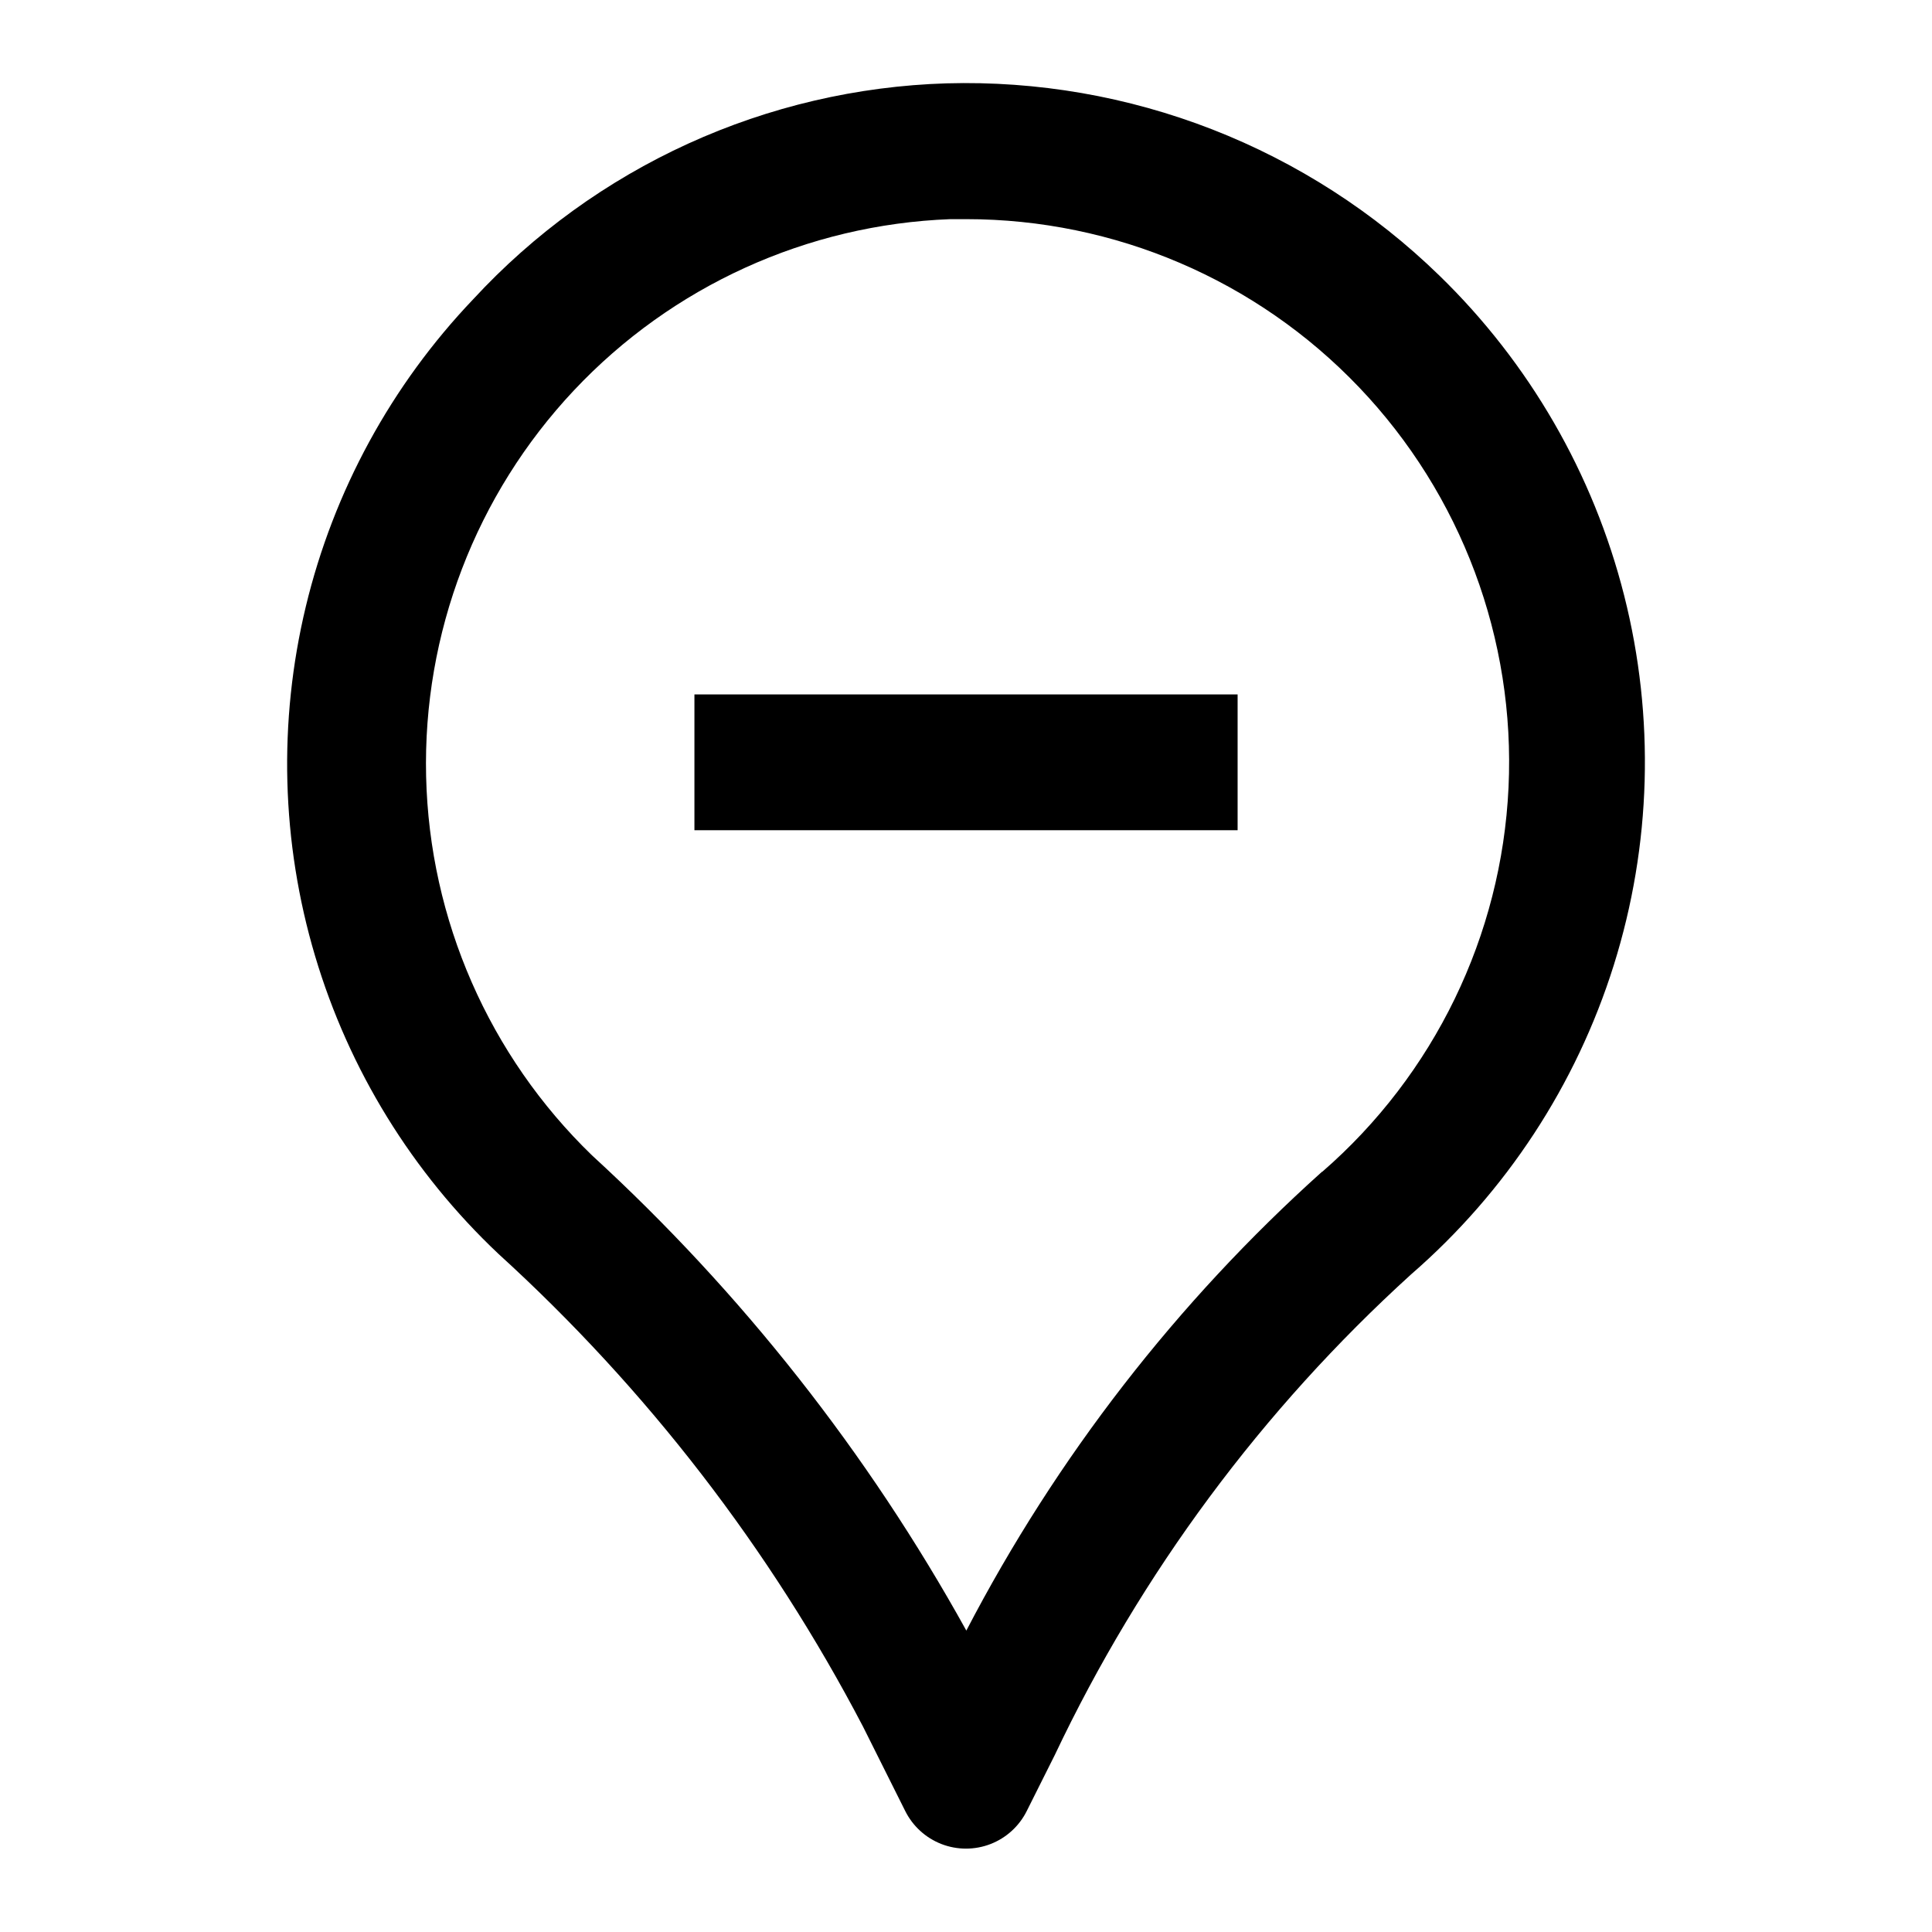
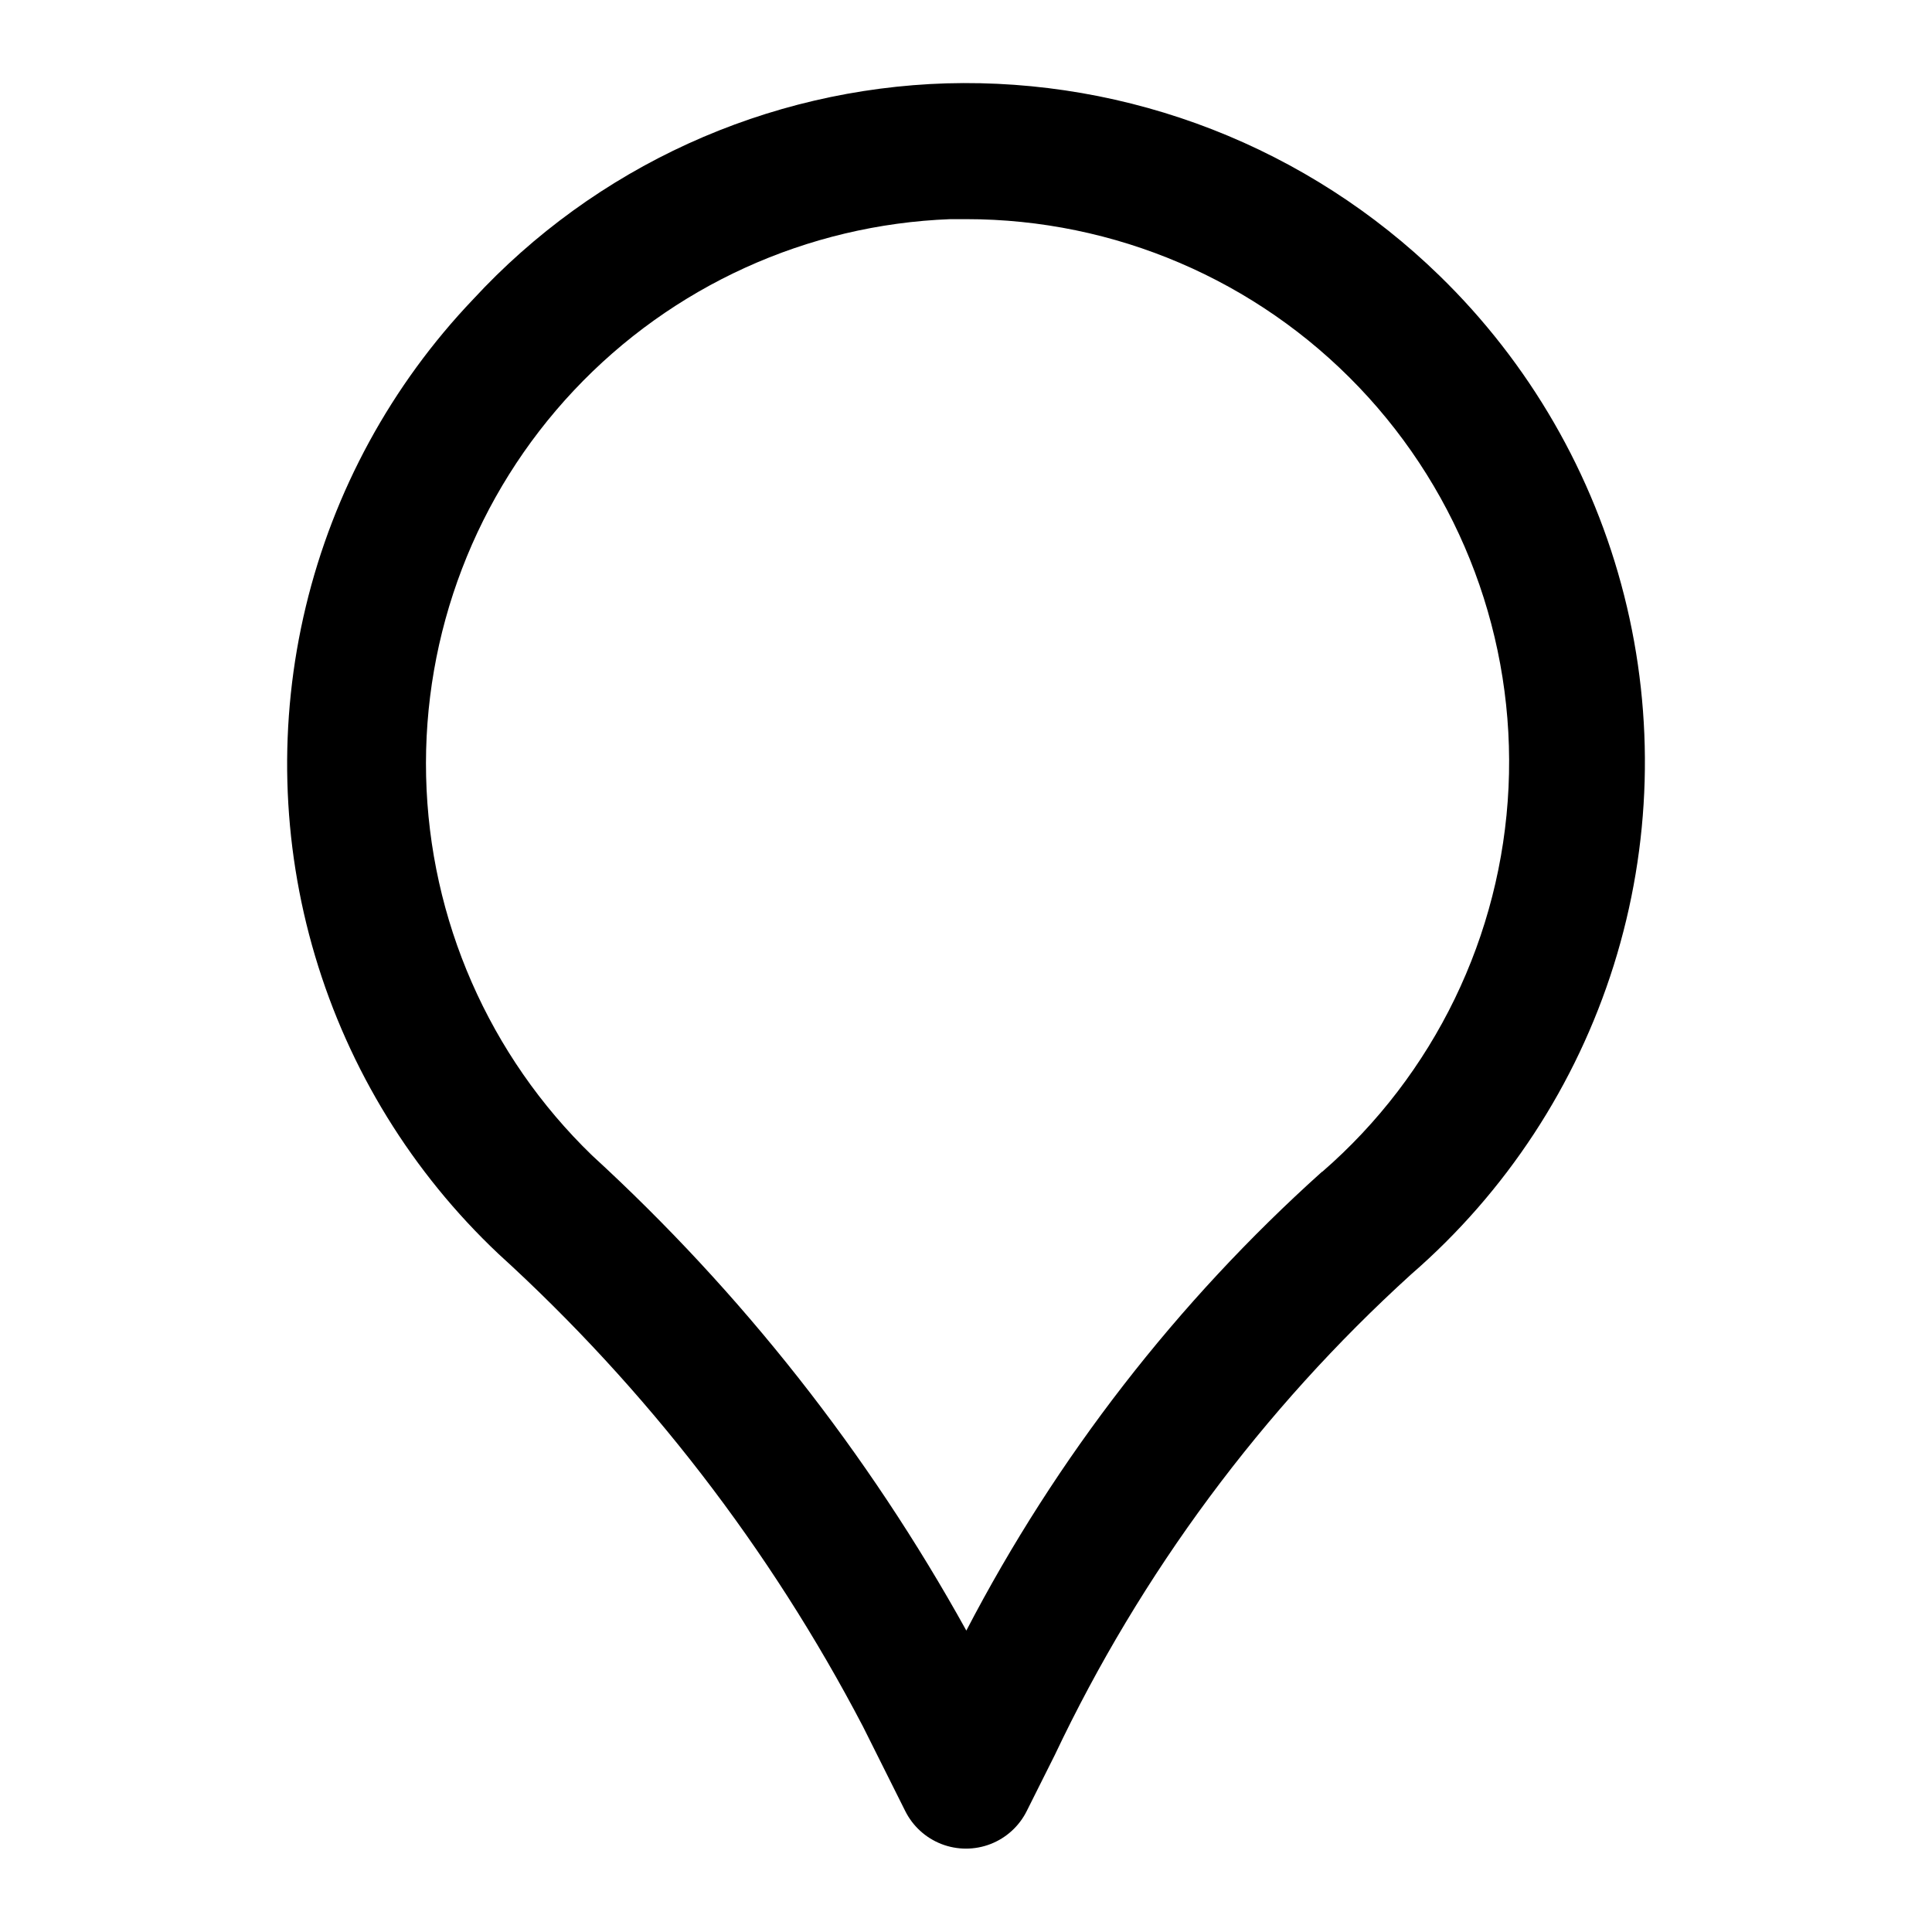
<svg xmlns="http://www.w3.org/2000/svg" fill="#000000" width="800px" height="800px" version="1.1" viewBox="144 144 512 512">
  <g>
    <path d="m525.41 216.99c-17.254-16.785-37.699-29.941-60.129-38.688-22.43-8.742-46.383-12.895-70.445-12.215-23.66 0.727-46.941 6.16-68.477 15.984-21.535 9.824-40.898 23.844-56.957 41.234-21.691 22.75-36.992 50.828-44.348 81.395-7.359 30.562-6.516 62.527 2.449 92.656 8.965 30.133 25.727 57.363 48.594 78.934 39.285 35.762 71.98 78.148 96.586 125.23l11.211 22.418c2 4.012 5.426 7.133 9.605 8.754 4.18 1.617 8.816 1.617 12.996 0 4.18-1.621 7.606-4.742 9.605-8.754l7.414-14.809c22.852-48.234 54.941-91.52 94.445-127.41 25.148-21.816 43.742-50.188 53.711-81.949 9.969-31.762 10.922-65.672 2.754-97.941-8.168-32.273-25.137-61.645-49.016-84.844zm-31.039 237.51c-38.477 34.547-70.414 75.742-94.281 121.62-26.059-47.066-59.562-89.598-99.215-125.95-27.27-26.387-43.059-62.449-43.949-100.39-0.895-37.934 13.184-74.699 39.184-102.34 25.996-27.637 61.832-43.934 99.75-45.363h4.191c39.332-0.008 76.949 16.086 104.1 44.543 27.152 28.453 41.473 66.785 39.625 106.07-1.848 39.289-19.703 76.105-49.406 101.88z" />
-     <path d="m328.03 328.03h143.95v35.988h-143.95z" />
  </g>
</svg>